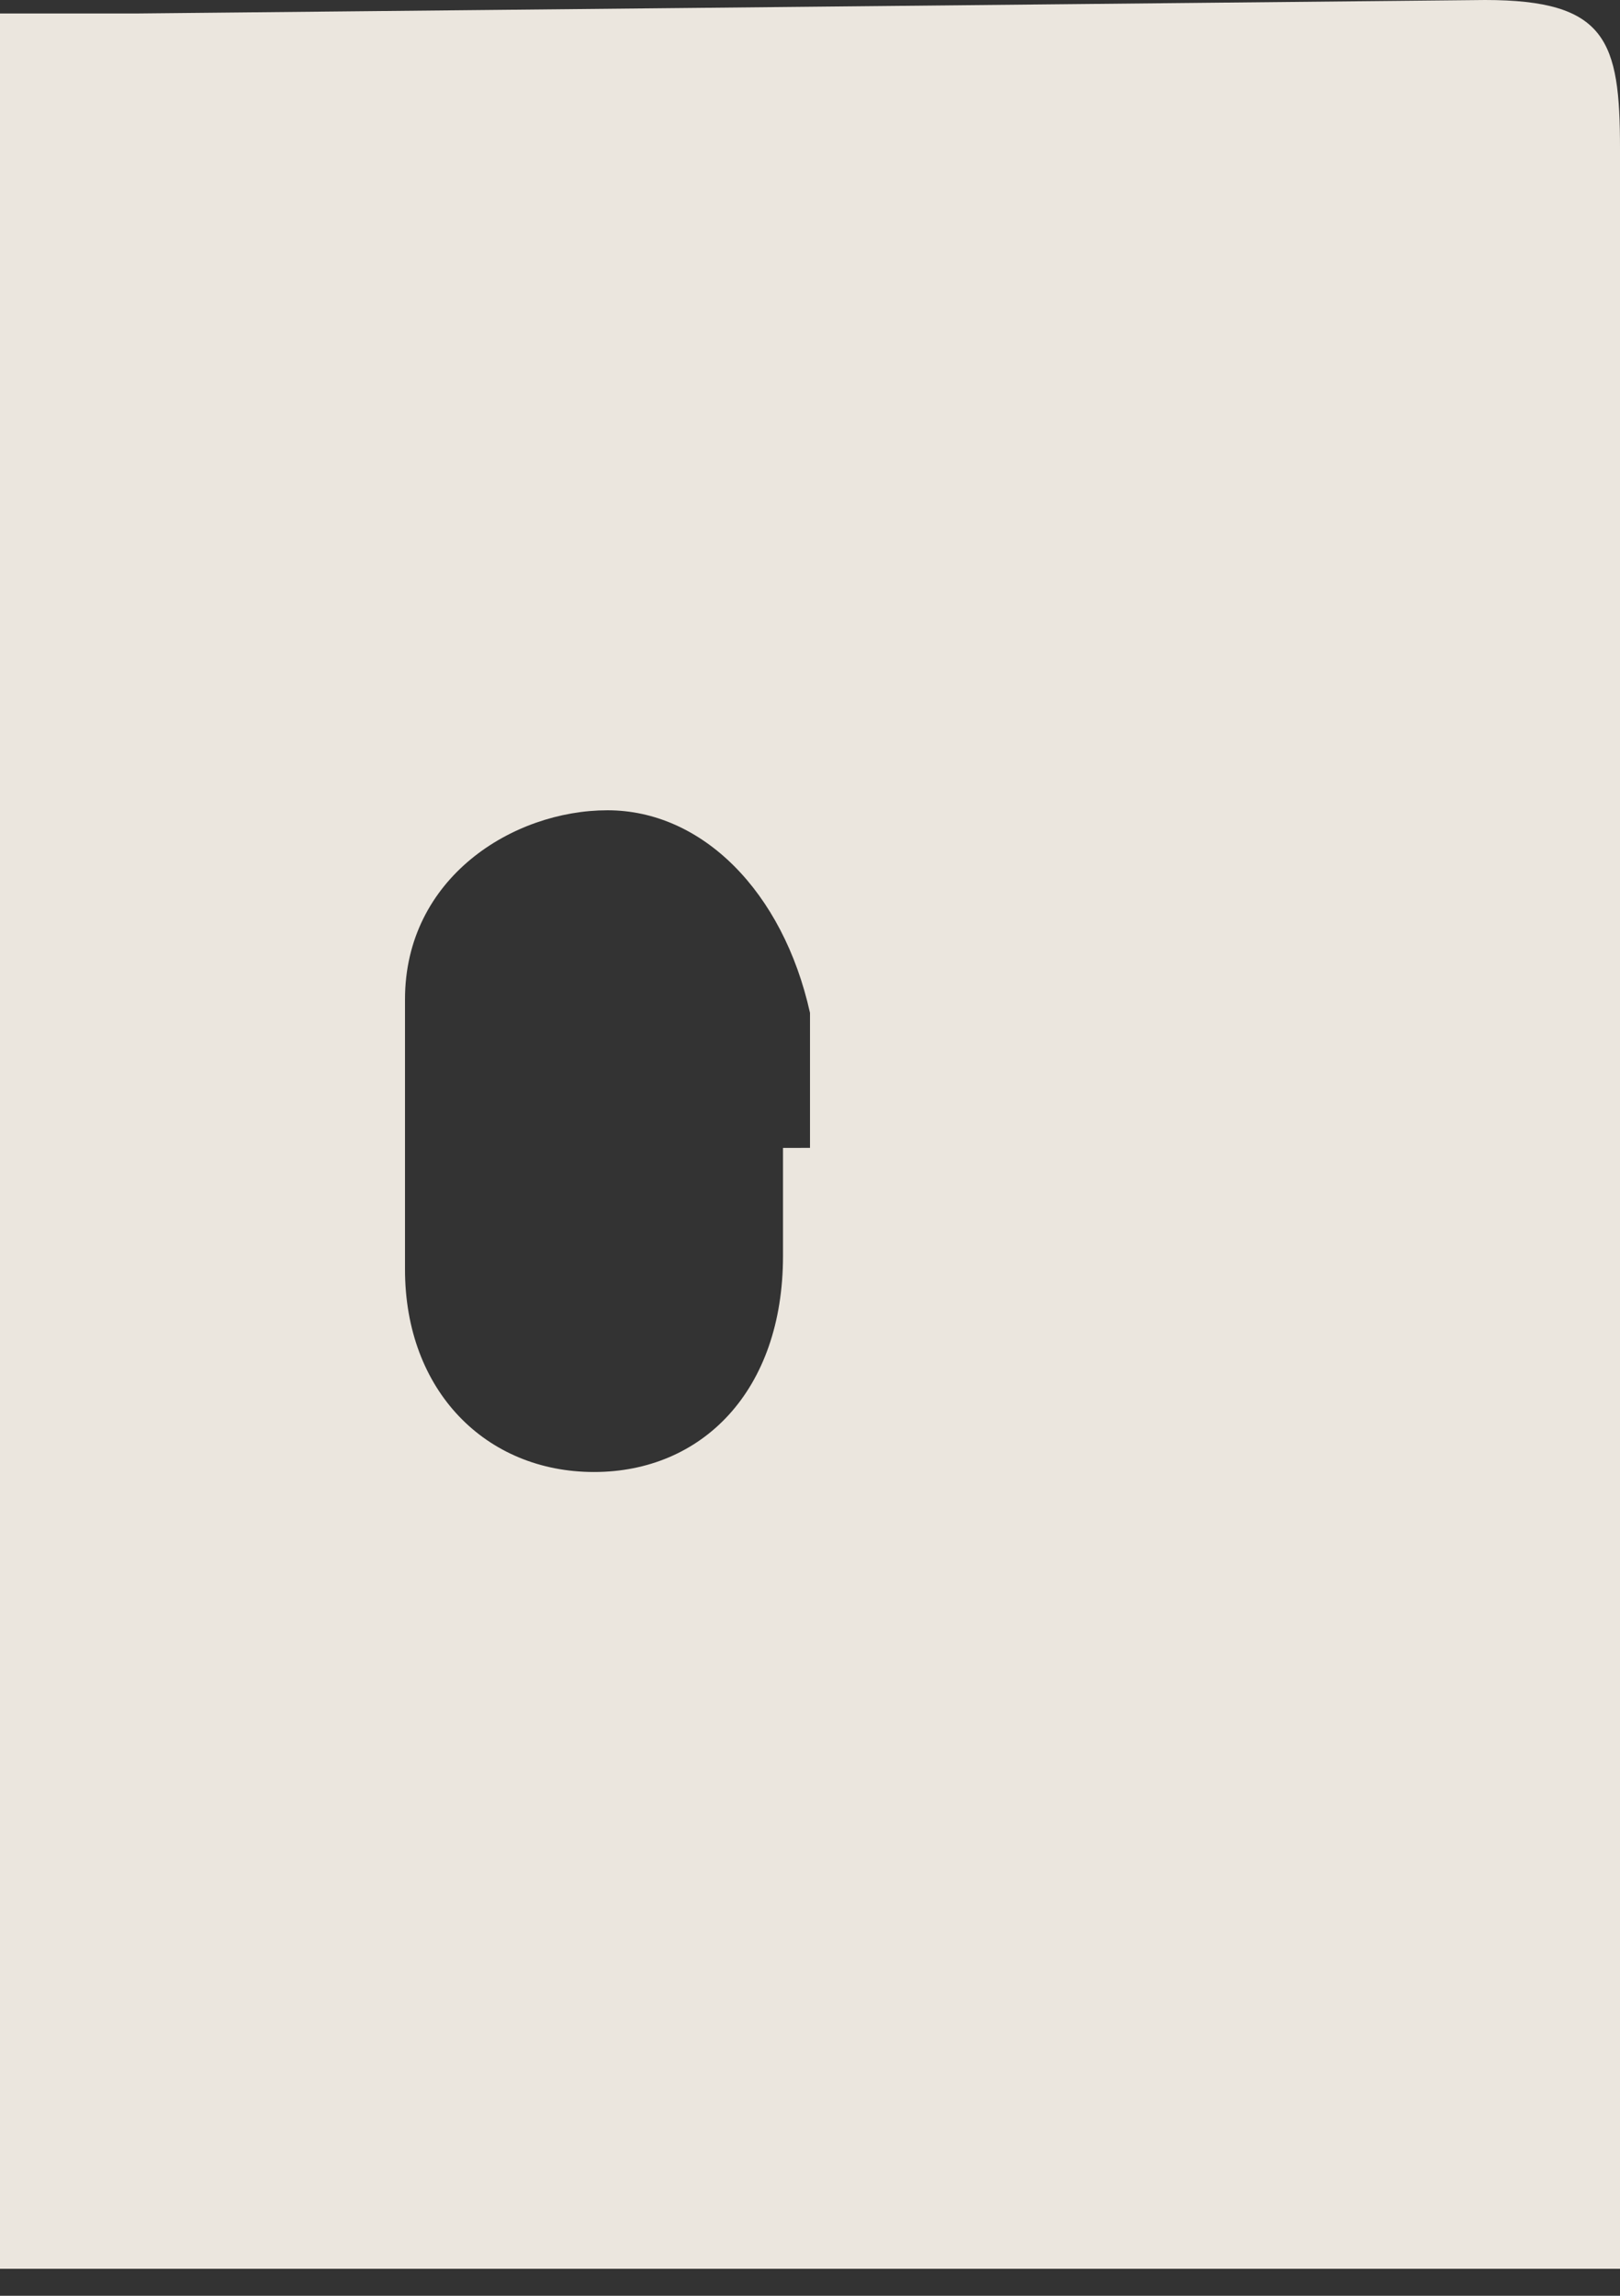
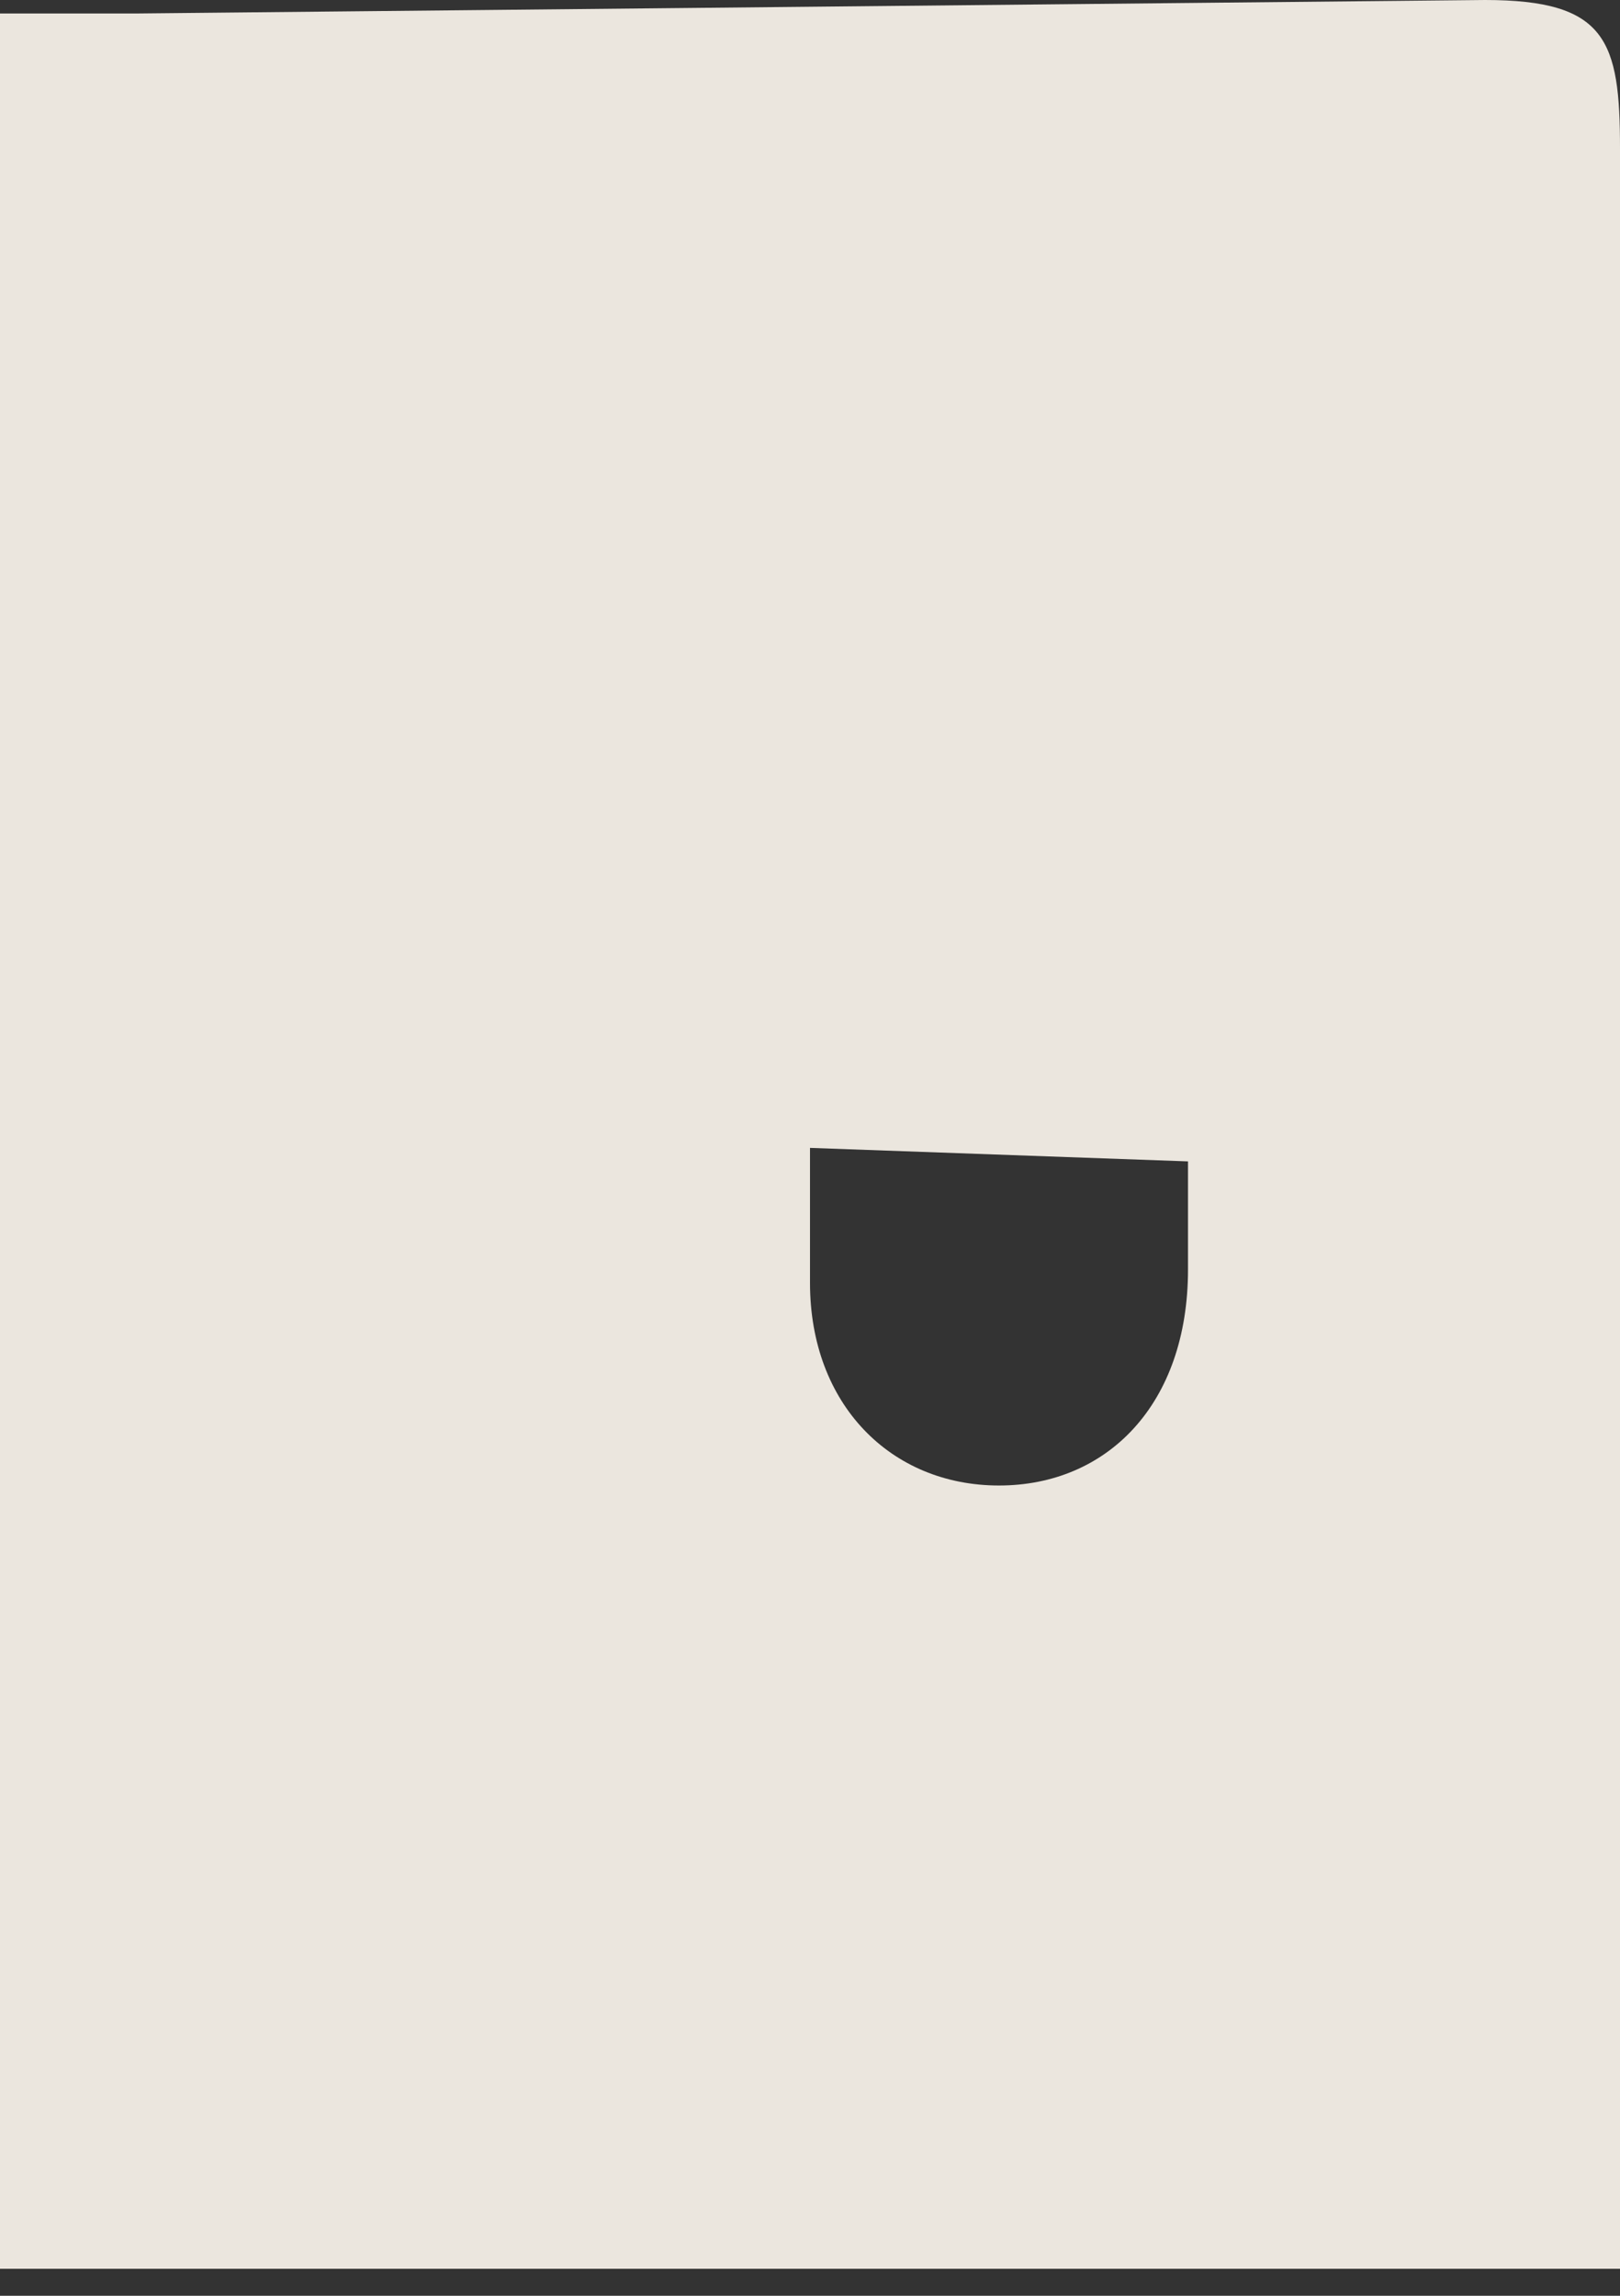
<svg xmlns="http://www.w3.org/2000/svg" width="12" height="17" fill="none">
  <rect width="100%" height="100%" fill="#333333" stroke="none" />
-   <path opacity=".9" d="M0 16.8V.1h1L11 0c.9 0 1 .3 1 1.1v14.5l.1 1.2H0Zm6-8.3v-1C5.8 6.6 5.2 6 4.5 6 3.8 6 3 6.5 3 7.4v2c0 .9.6 1.5 1.4 1.5.8 0 1.4-.6 1.4-1.6v-.8Z" fill="#FFFAF1" />
+   <path opacity=".9" d="M0 16.8V.1h1L11 0c.9 0 1 .3 1 1.1v14.5l.1 1.2H0Zm6-8.3v-1v2c0 .9.6 1.5 1.4 1.5.8 0 1.4-.6 1.4-1.6v-.8Z" fill="#FFFAF1" />
</svg>